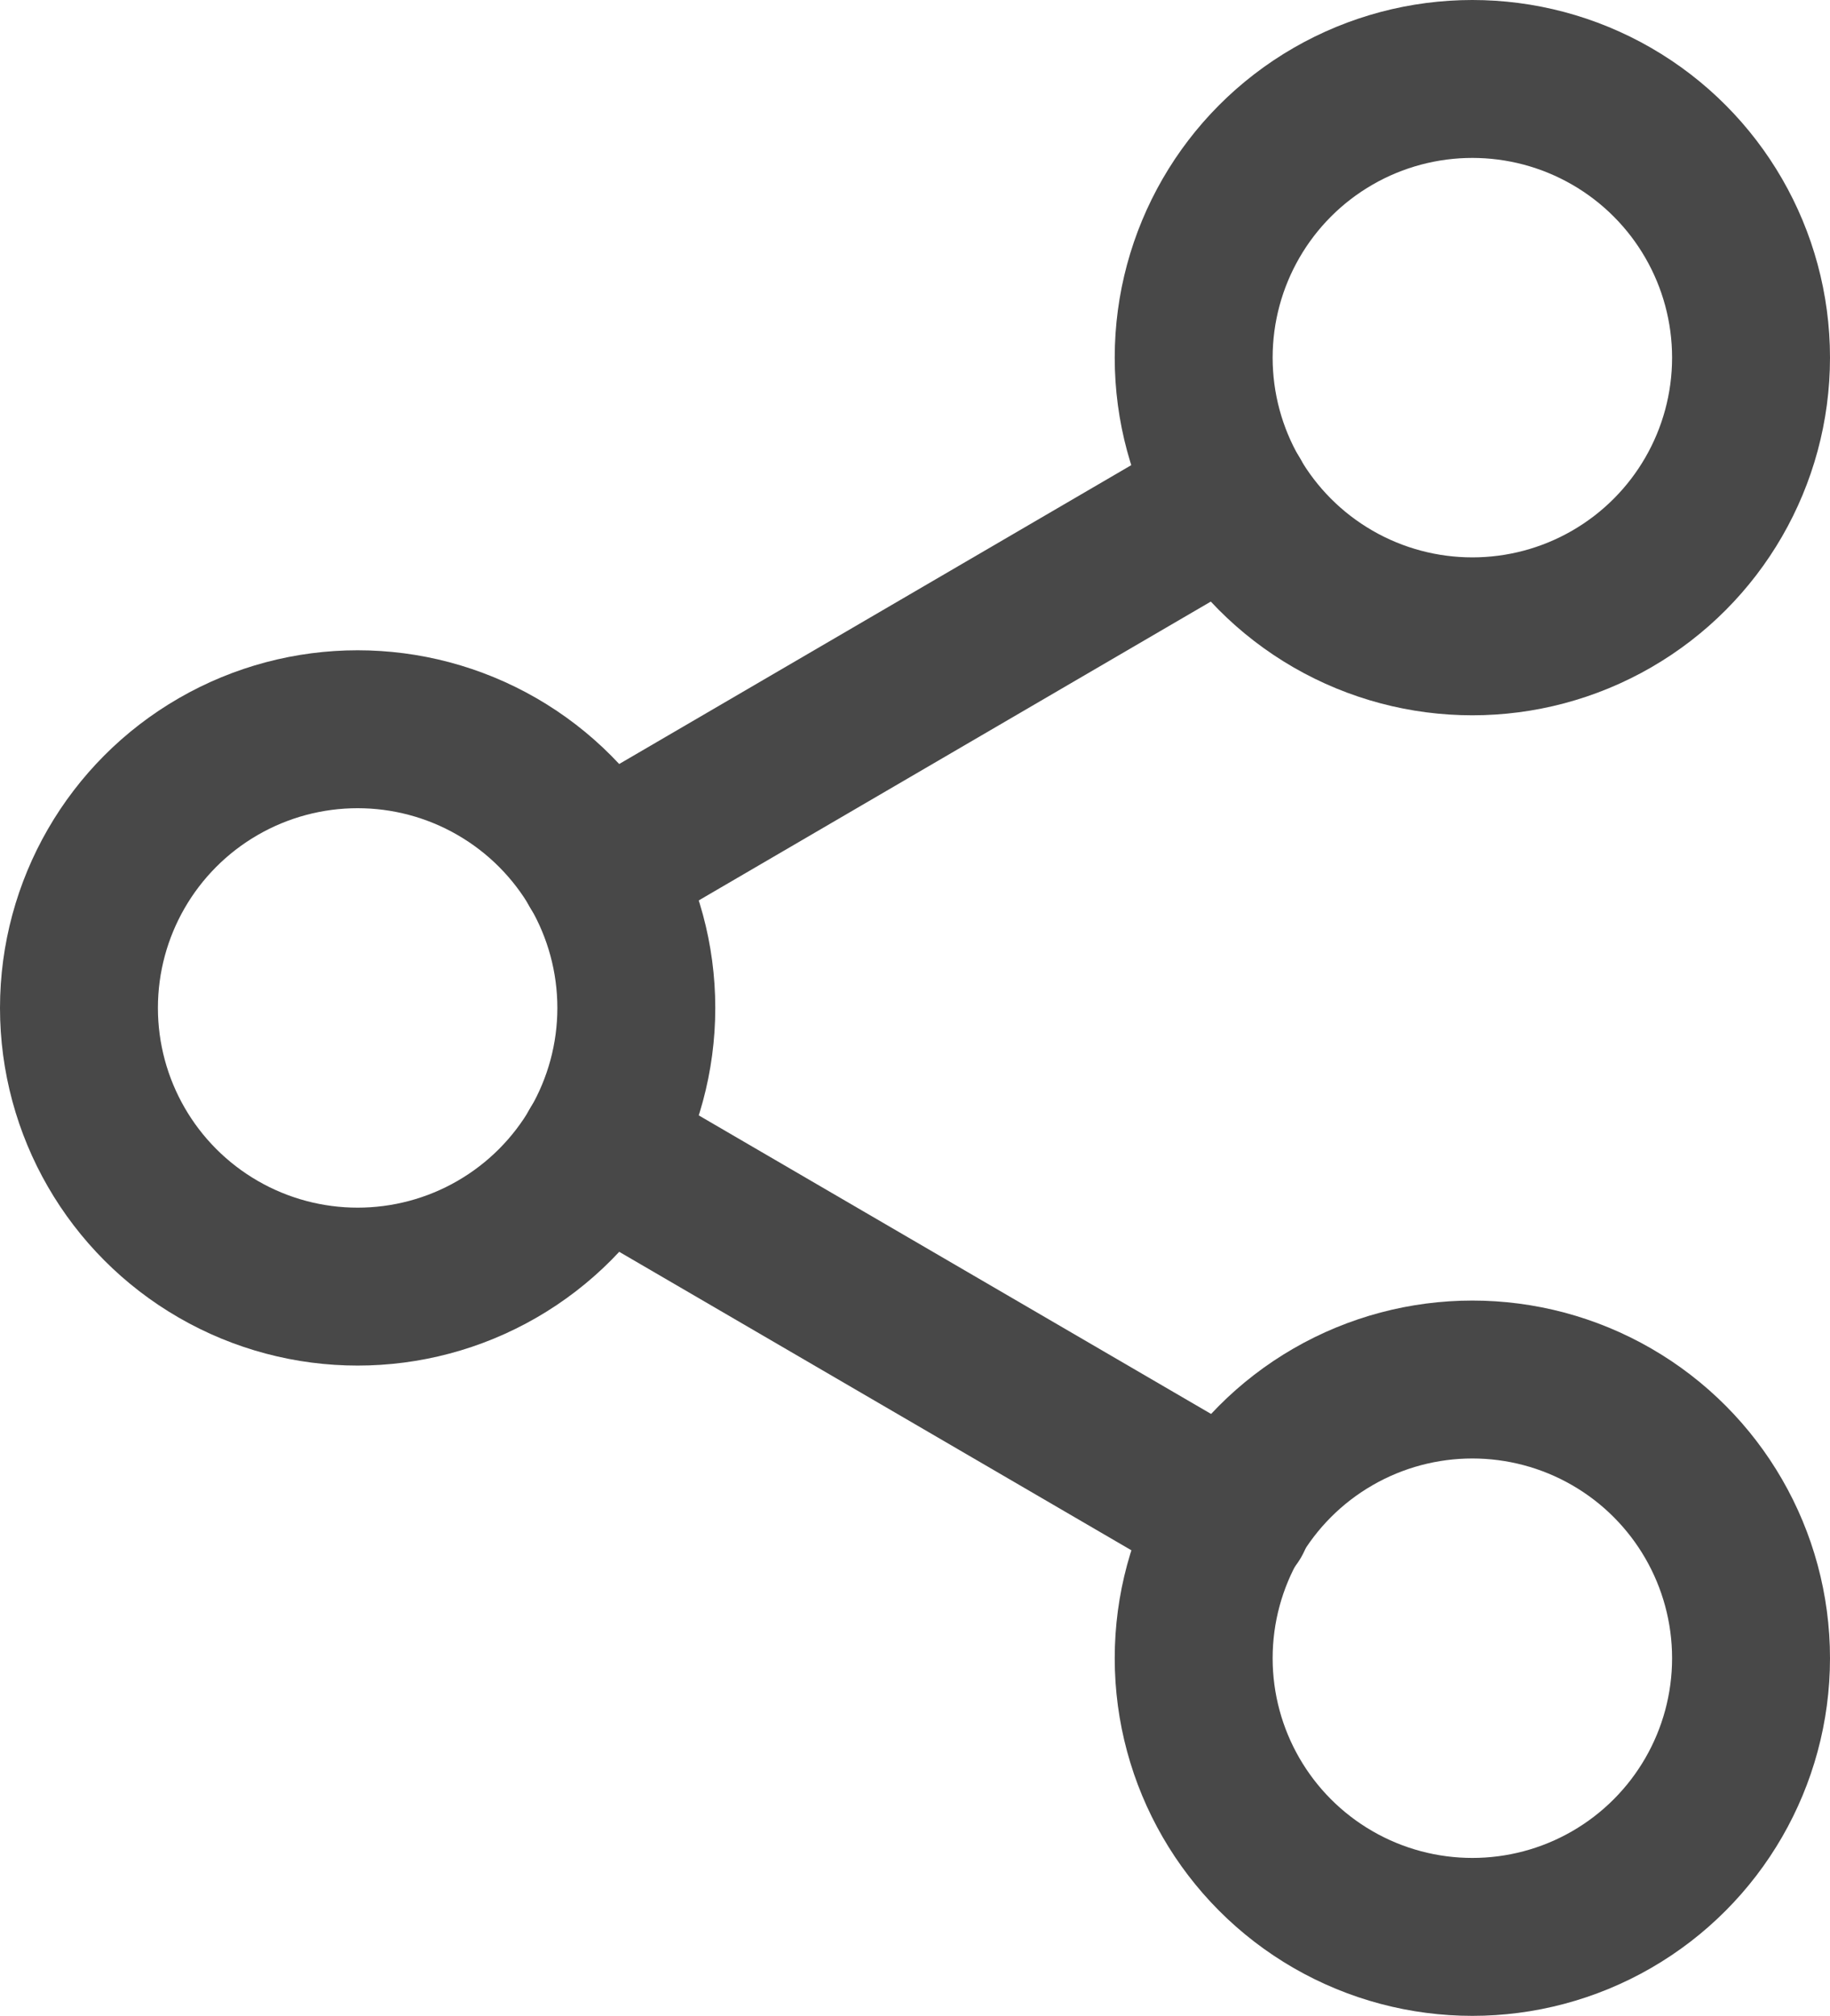
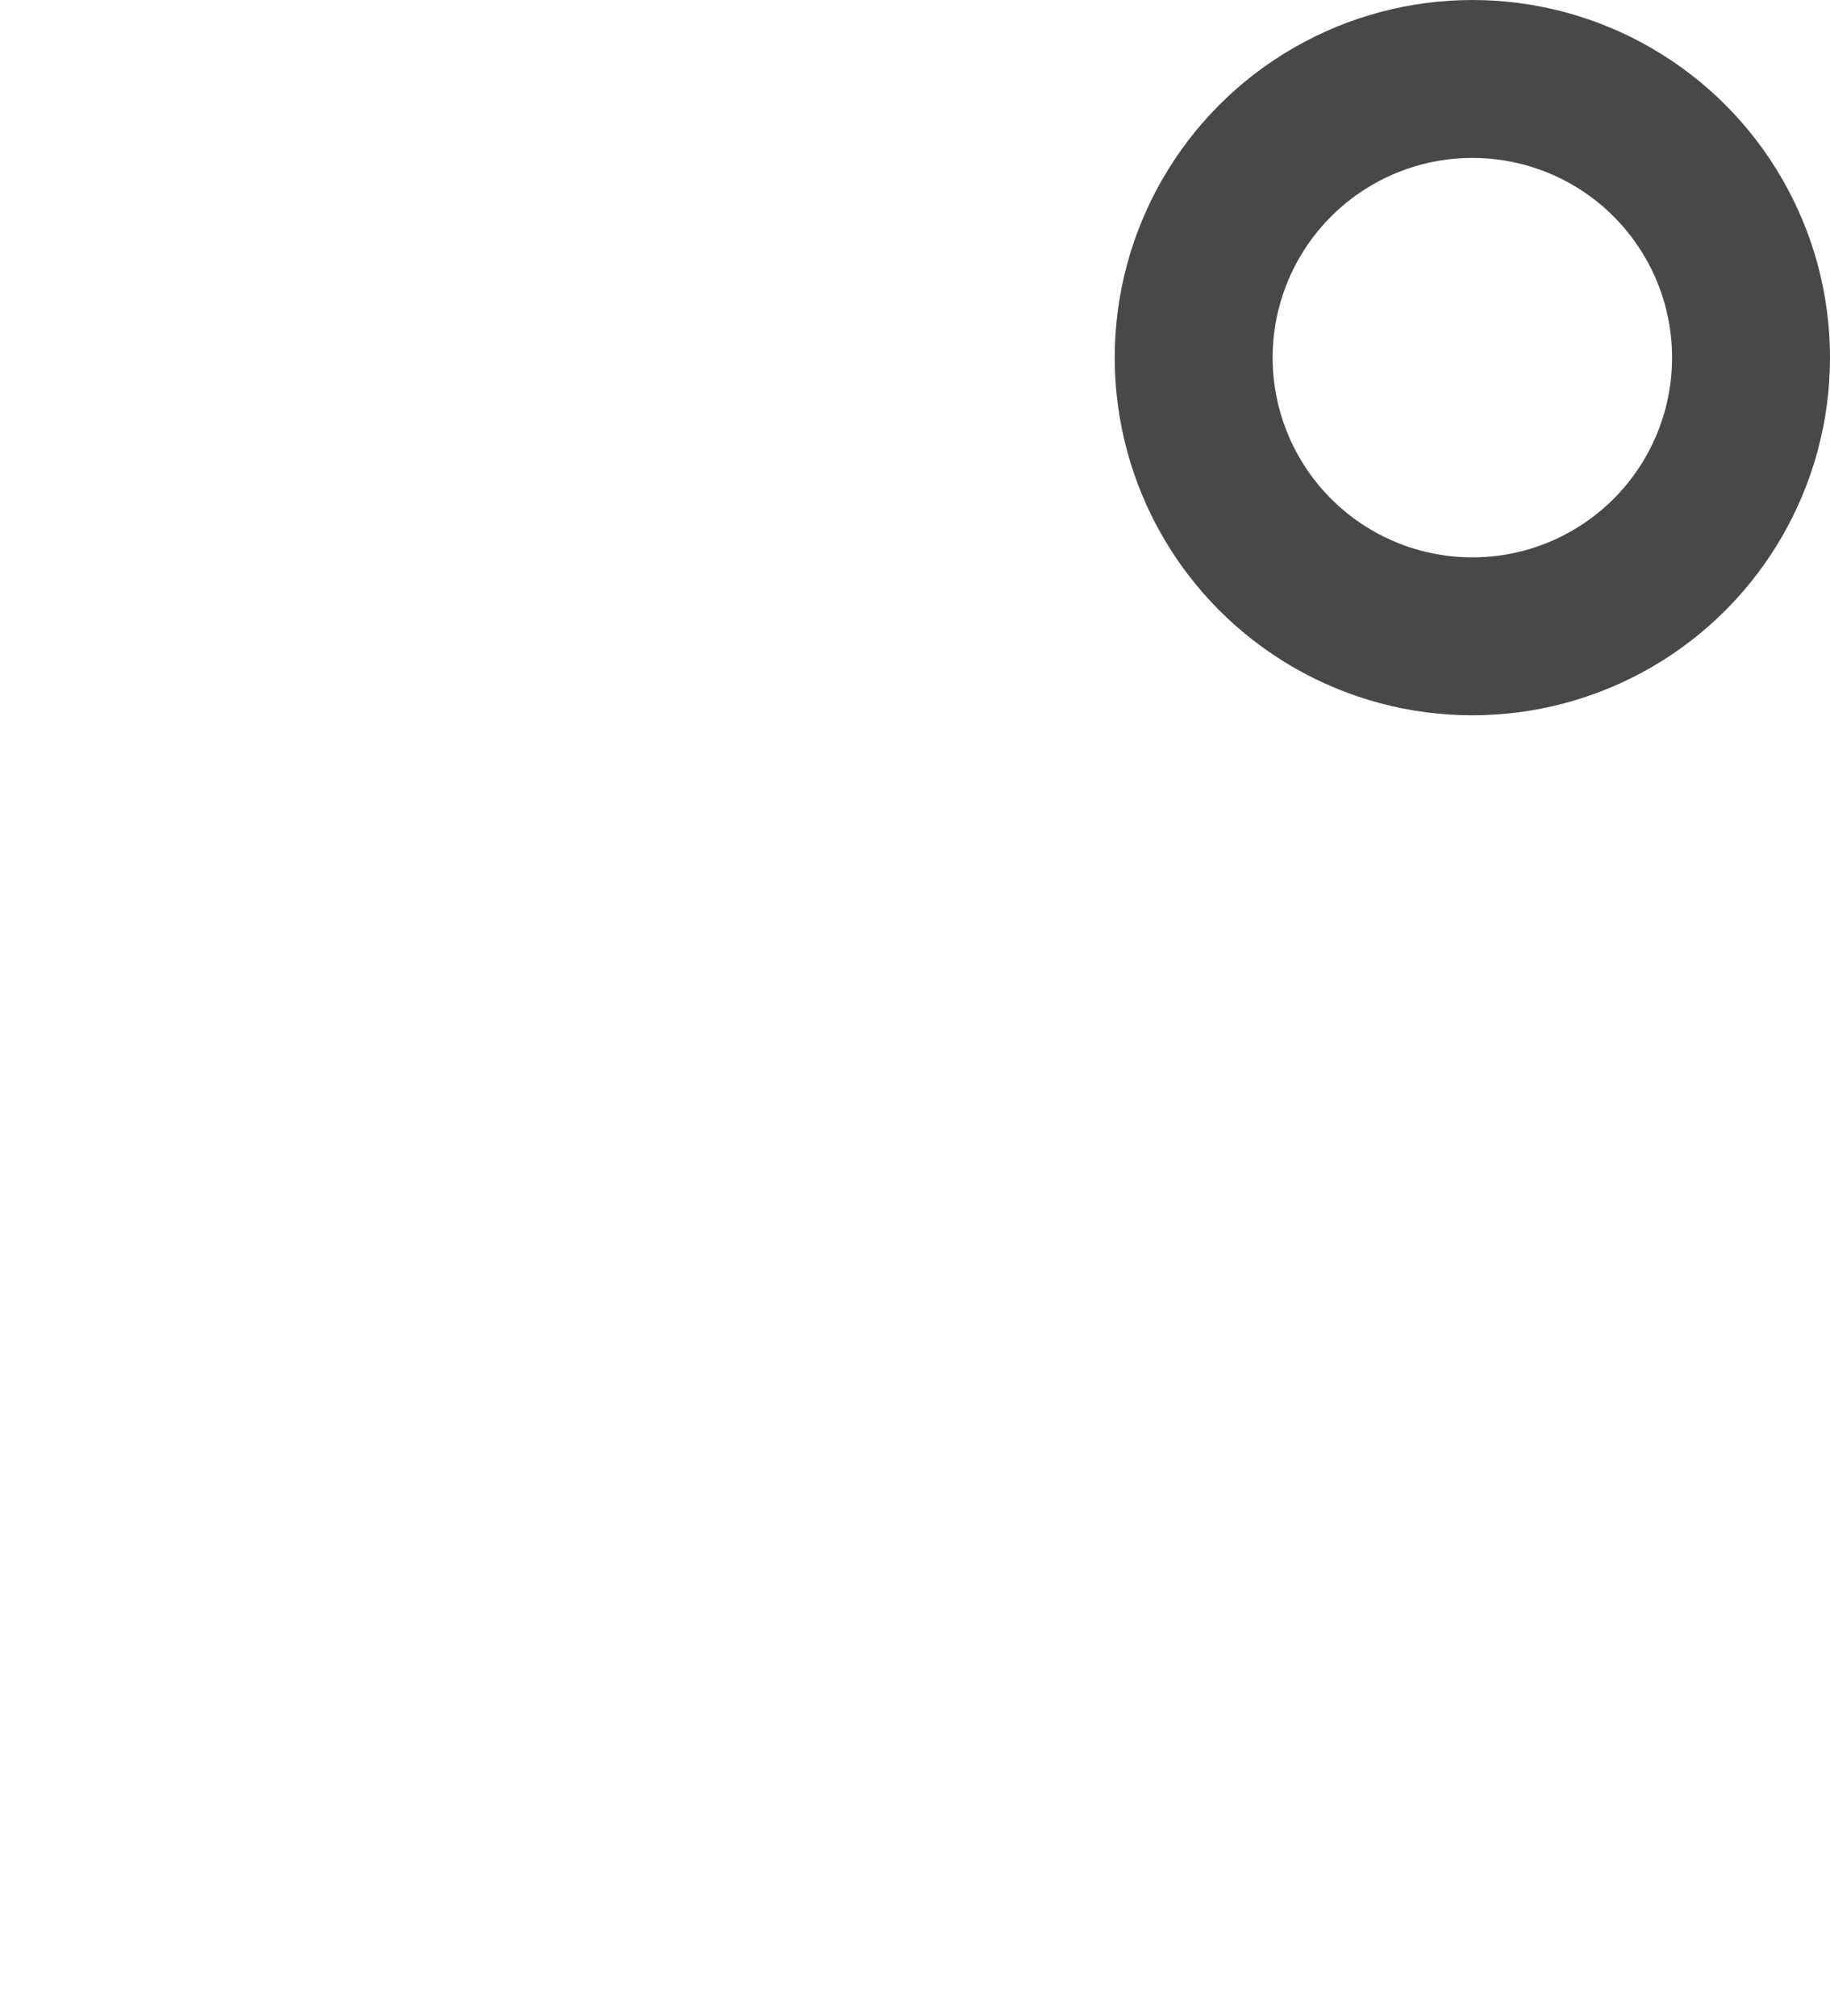
<svg xmlns="http://www.w3.org/2000/svg" width="19.7" height="21.7" viewBox="0 0 19.7 21.7">
  <g id="icon-share" transform="translate(-1401.15 -708.15)">
    <circle id="Ellipse_117" data-name="Ellipse 117" cx="3" cy="3" r="3" transform="translate(1414 709)" fill="none" stroke="#484848" stroke-linecap="round" stroke-linejoin="round" stroke-width="1.7" />
-     <circle id="Ellipse_118" data-name="Ellipse 118" cx="3" cy="3" r="3" transform="translate(1402 716)" fill="none" stroke="#484848" stroke-linecap="round" stroke-linejoin="round" stroke-width="1.7" />
-     <circle id="Ellipse_119" data-name="Ellipse 119" cx="3" cy="3" r="3" transform="translate(1414 723)" fill="none" stroke="#484848" stroke-linecap="round" stroke-linejoin="round" stroke-width="1.7" />
-     <line id="Line_114" data-name="Line 114" x2="6.83" y2="3.98" transform="translate(1407.59 720.51)" fill="none" stroke="#484848" stroke-linecap="round" stroke-linejoin="round" stroke-width="1.7" />
-     <line id="Line_115" data-name="Line 115" x1="6.82" y2="3.98" transform="translate(1407.59 713.51)" fill="none" stroke="#484848" stroke-linecap="round" stroke-linejoin="round" stroke-width="1.7" />
  </g>
</svg>